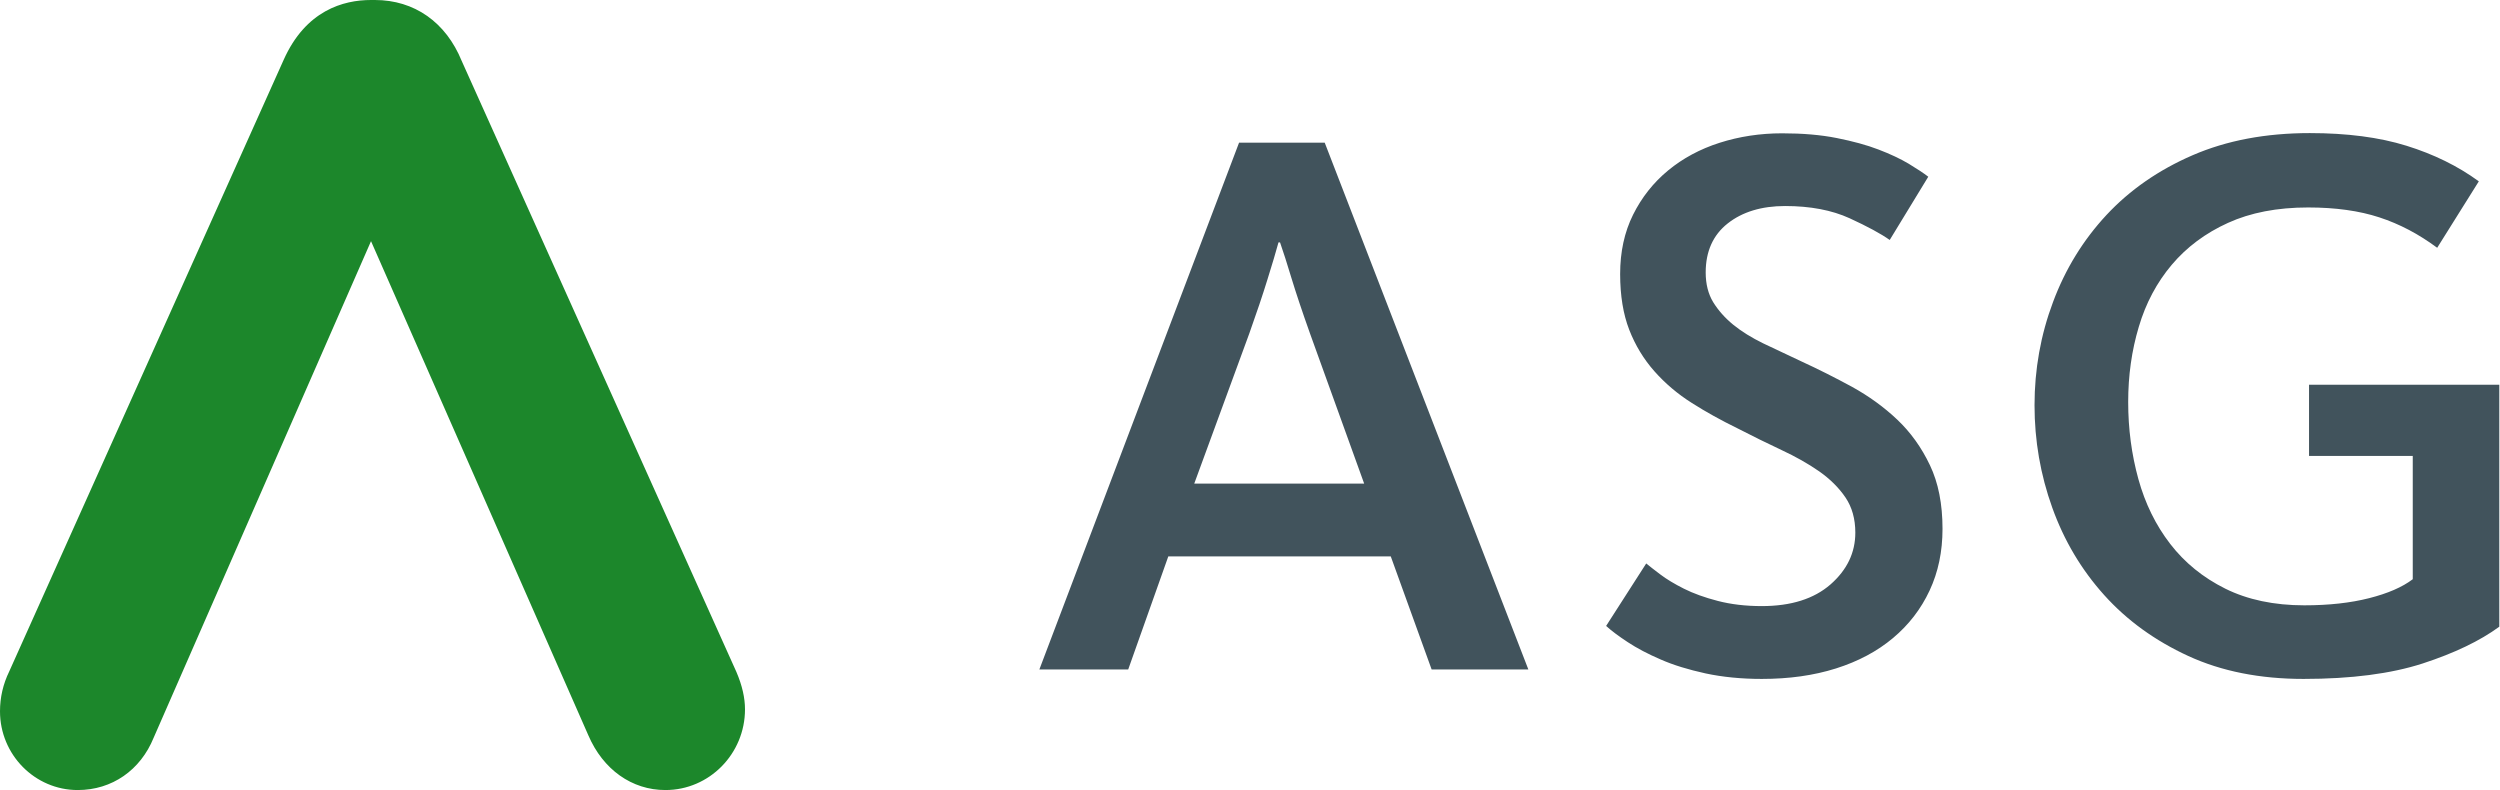
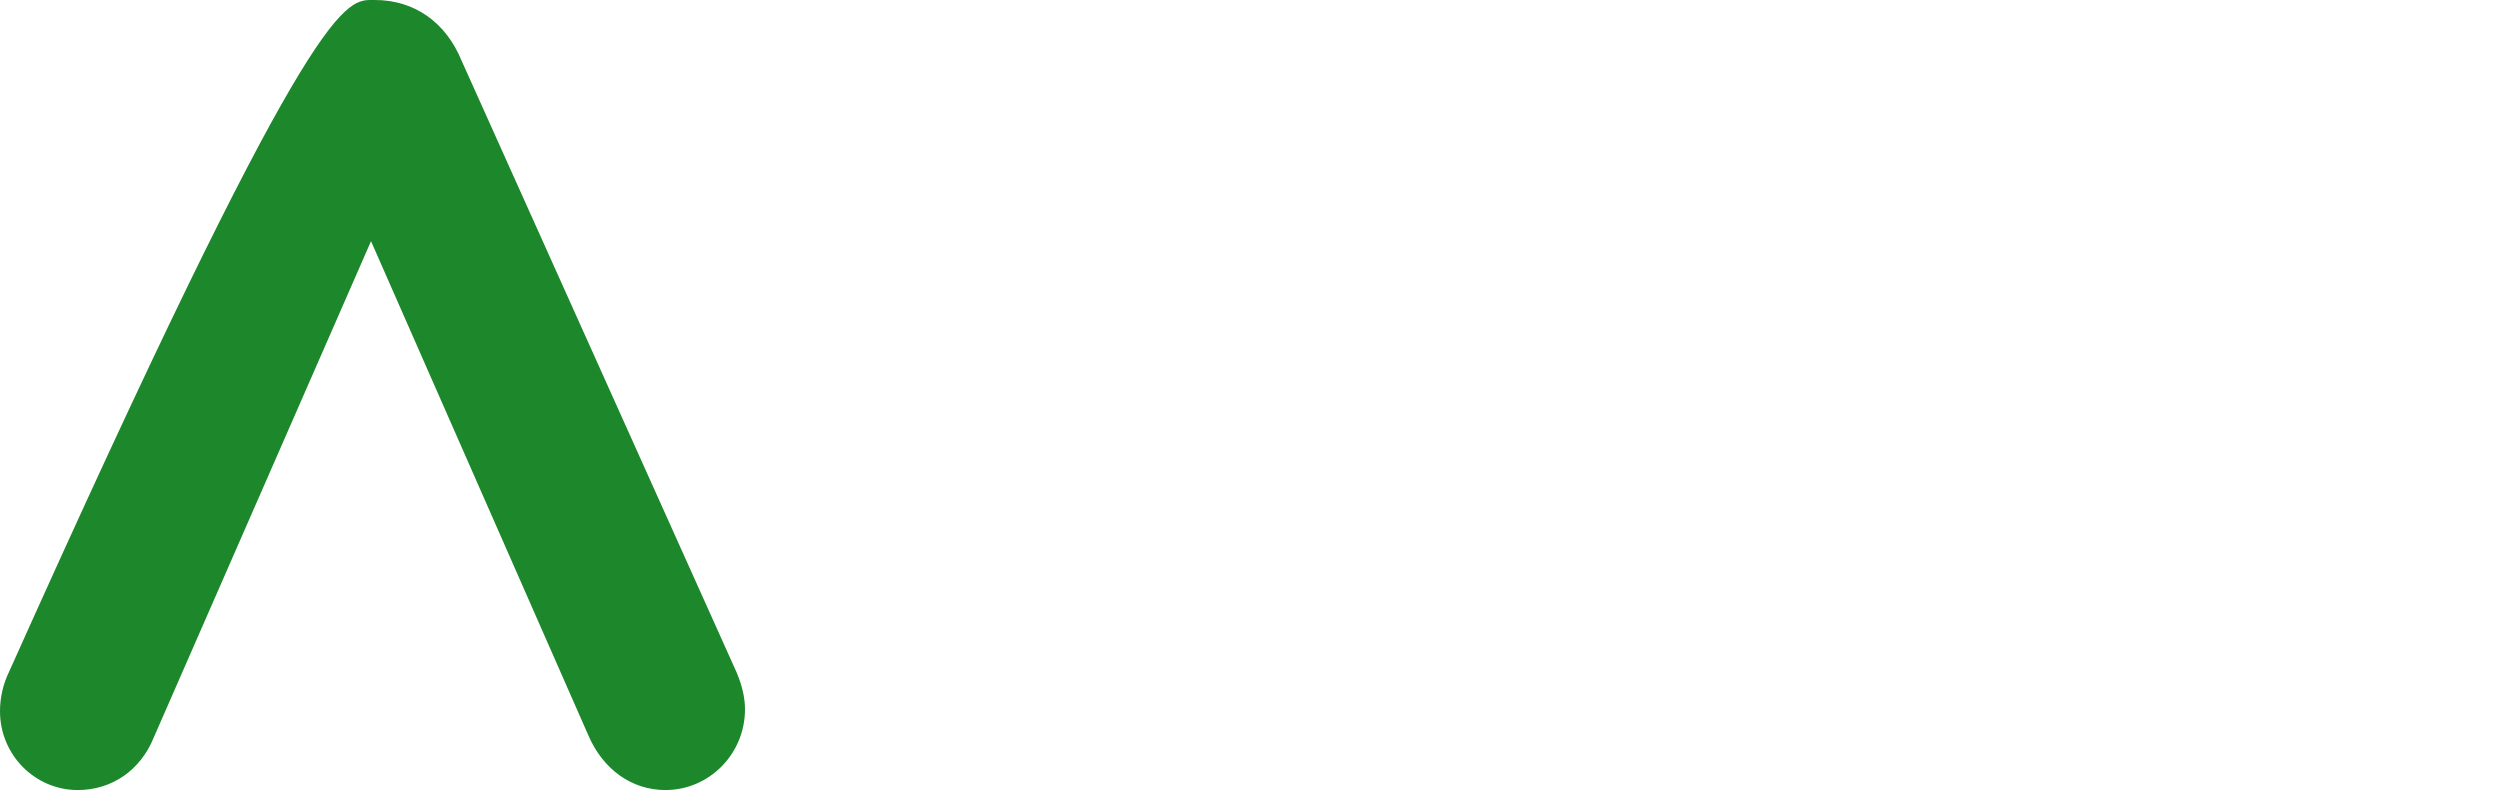
<svg xmlns="http://www.w3.org/2000/svg" width="462" height="146" viewBox="0 0 462 146" fill="none">
-   <path d="M329.342 24.636C333.127 24.636 336.487 24.921 339.443 25.511C342.398 26.102 344.969 26.794 347.135 27.629C349.321 28.464 351.183 29.339 352.722 30.255C354.26 31.192 355.475 31.986 356.345 32.658L349.22 44.346C347.58 43.185 345.09 41.841 341.811 40.334C338.512 38.828 334.544 38.074 329.888 38.074C325.536 38.074 321.994 39.153 319.281 41.291C316.569 43.429 315.212 46.463 315.212 50.352C315.212 52.49 315.678 54.322 316.589 55.829C317.52 57.336 318.735 58.721 320.293 60.003C321.852 61.266 323.694 62.406 325.819 63.444C327.945 64.463 330.273 65.562 332.803 66.743C336.001 68.209 339.139 69.797 342.256 71.487C345.354 73.198 348.147 75.213 350.617 77.555C353.086 79.896 355.09 82.686 356.649 85.964C358.208 89.222 358.977 93.152 358.977 97.733C358.977 101.927 358.187 105.715 356.588 109.135C354.989 112.556 352.742 115.468 349.827 117.911C346.912 120.354 343.41 122.228 339.281 123.531C335.151 124.834 330.617 125.465 325.577 125.465C321.791 125.465 318.33 125.119 315.192 124.447C312.034 123.755 309.281 122.92 306.913 121.881C304.544 120.863 302.5 119.784 300.8 118.664C299.099 117.544 297.763 116.547 296.812 115.671L304.221 104.126C304.808 104.615 305.678 105.287 306.832 106.162C307.986 107.038 309.443 107.914 311.184 108.789C312.925 109.665 315.01 110.418 317.439 111.049C319.868 111.68 322.581 112.006 325.577 112.006C331.002 112.006 335.232 110.662 338.289 107.995C341.346 105.307 342.864 102.131 342.864 98.425C342.864 95.9 342.256 93.722 341.042 91.93C339.827 90.138 338.208 88.53 336.184 87.104C334.159 85.699 331.831 84.376 329.2 83.154C326.589 81.933 323.876 80.589 321.062 79.143C318.067 77.677 315.253 76.129 312.641 74.46C310.03 72.811 307.723 70.856 305.739 68.616C303.755 66.376 302.196 63.811 301.083 60.94C299.97 58.069 299.403 54.628 299.403 50.637C299.403 46.544 300.192 42.9 301.791 39.683C303.391 36.466 305.557 33.737 308.269 31.497C310.982 29.258 314.16 27.547 317.783 26.387C321.407 25.226 325.273 24.636 329.342 24.636ZM426.85 24.595C433.733 24.595 439.684 25.369 444.725 26.936C449.765 28.504 454.218 30.683 458.085 33.513L450.393 45.791C446.992 43.266 443.449 41.393 439.704 40.171C435.98 38.95 431.587 38.339 426.547 38.339C420.838 38.339 415.879 39.296 411.729 41.19C407.559 43.083 404.098 45.669 401.345 48.927C398.592 52.185 396.547 56.013 395.252 60.39C393.936 64.768 393.288 69.41 393.288 74.277C393.288 79.245 393.916 83.989 395.171 88.53C396.426 93.07 398.389 97.061 401.061 100.522C403.733 103.984 407.114 106.733 411.243 108.789C415.353 110.825 420.231 111.864 425.838 111.864C430.393 111.864 434.381 111.416 437.822 110.54C441.263 109.665 443.955 108.504 445.878 107.038V84.254H426.709V71.1H461.87V115.814C458.287 118.44 453.571 120.7 447.7 122.614C441.85 124.508 434.502 125.465 425.697 125.465C417.66 125.465 410.555 124.06 404.401 121.23C398.248 118.4 393.065 114.653 388.855 109.97C384.645 105.287 381.446 99.912 379.26 93.823C377.074 87.736 375.981 81.424 375.981 74.888C375.981 68.27 377.114 61.897 379.402 55.809C381.669 49.721 384.968 44.366 389.28 39.723C393.592 35.101 398.895 31.416 405.191 28.688C411.486 25.959 418.713 24.595 426.85 24.595ZM244.808 26.366L282.439 123.714H264.565L257.015 102.823H215.902L208.493 123.714H192.076L228.979 26.366H244.808ZM236.549 44.793H236.266C235.78 46.544 235.112 48.845 234.222 51.655C233.351 54.485 232.238 57.784 230.882 61.592L220.699 89.364H252.096L242.076 61.592C240.618 57.499 239.485 54.099 238.655 51.37C237.825 48.642 237.136 46.443 236.549 44.793Z" fill="#41535C" />
-   <path d="M28.399 136.321C25.965 142.317 20.711 146 14.362 146C6.451 146 0 139.472 0 131.451C0 128.893 0.568 126.417 1.704 124.085L52.417 11.07C56.494 1.923 63.452 0 68.564 0H69.274C76.556 0 82.398 4.093 85.319 11.254L136.093 124.187C137.168 126.704 137.675 128.996 137.675 131.083C137.675 139.309 131.082 146 122.968 146C116.761 146 111.446 142.214 108.728 135.892L68.564 44.567L28.399 136.321Z" fill="#1C872B" />
+   <path d="M28.399 136.321C25.965 142.317 20.711 146 14.362 146C6.451 146 0 139.472 0 131.451C0 128.893 0.568 126.417 1.704 124.085C56.494 1.923 63.452 0 68.564 0H69.274C76.556 0 82.398 4.093 85.319 11.254L136.093 124.187C137.168 126.704 137.675 128.996 137.675 131.083C137.675 139.309 131.082 146 122.968 146C116.761 146 111.446 142.214 108.728 135.892L68.564 44.567L28.399 136.321Z" fill="#1C872B" />
</svg>